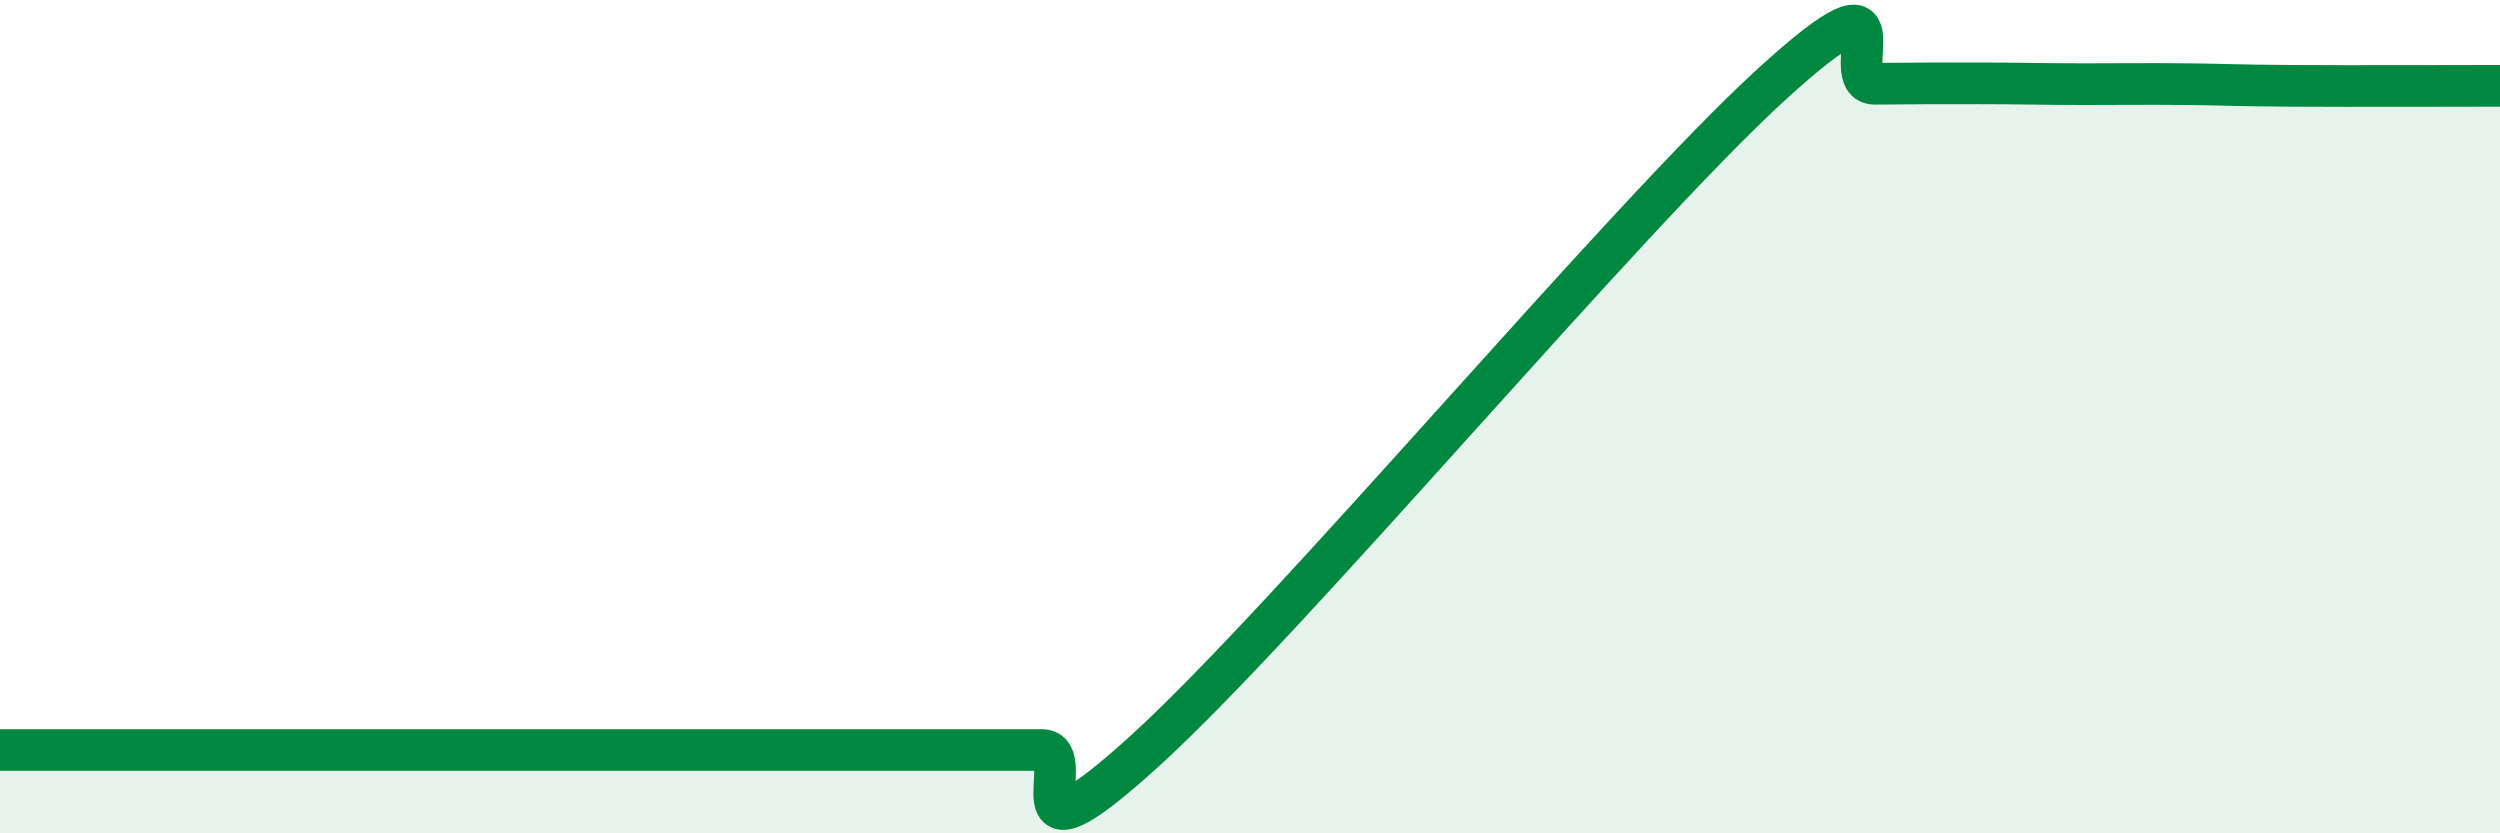
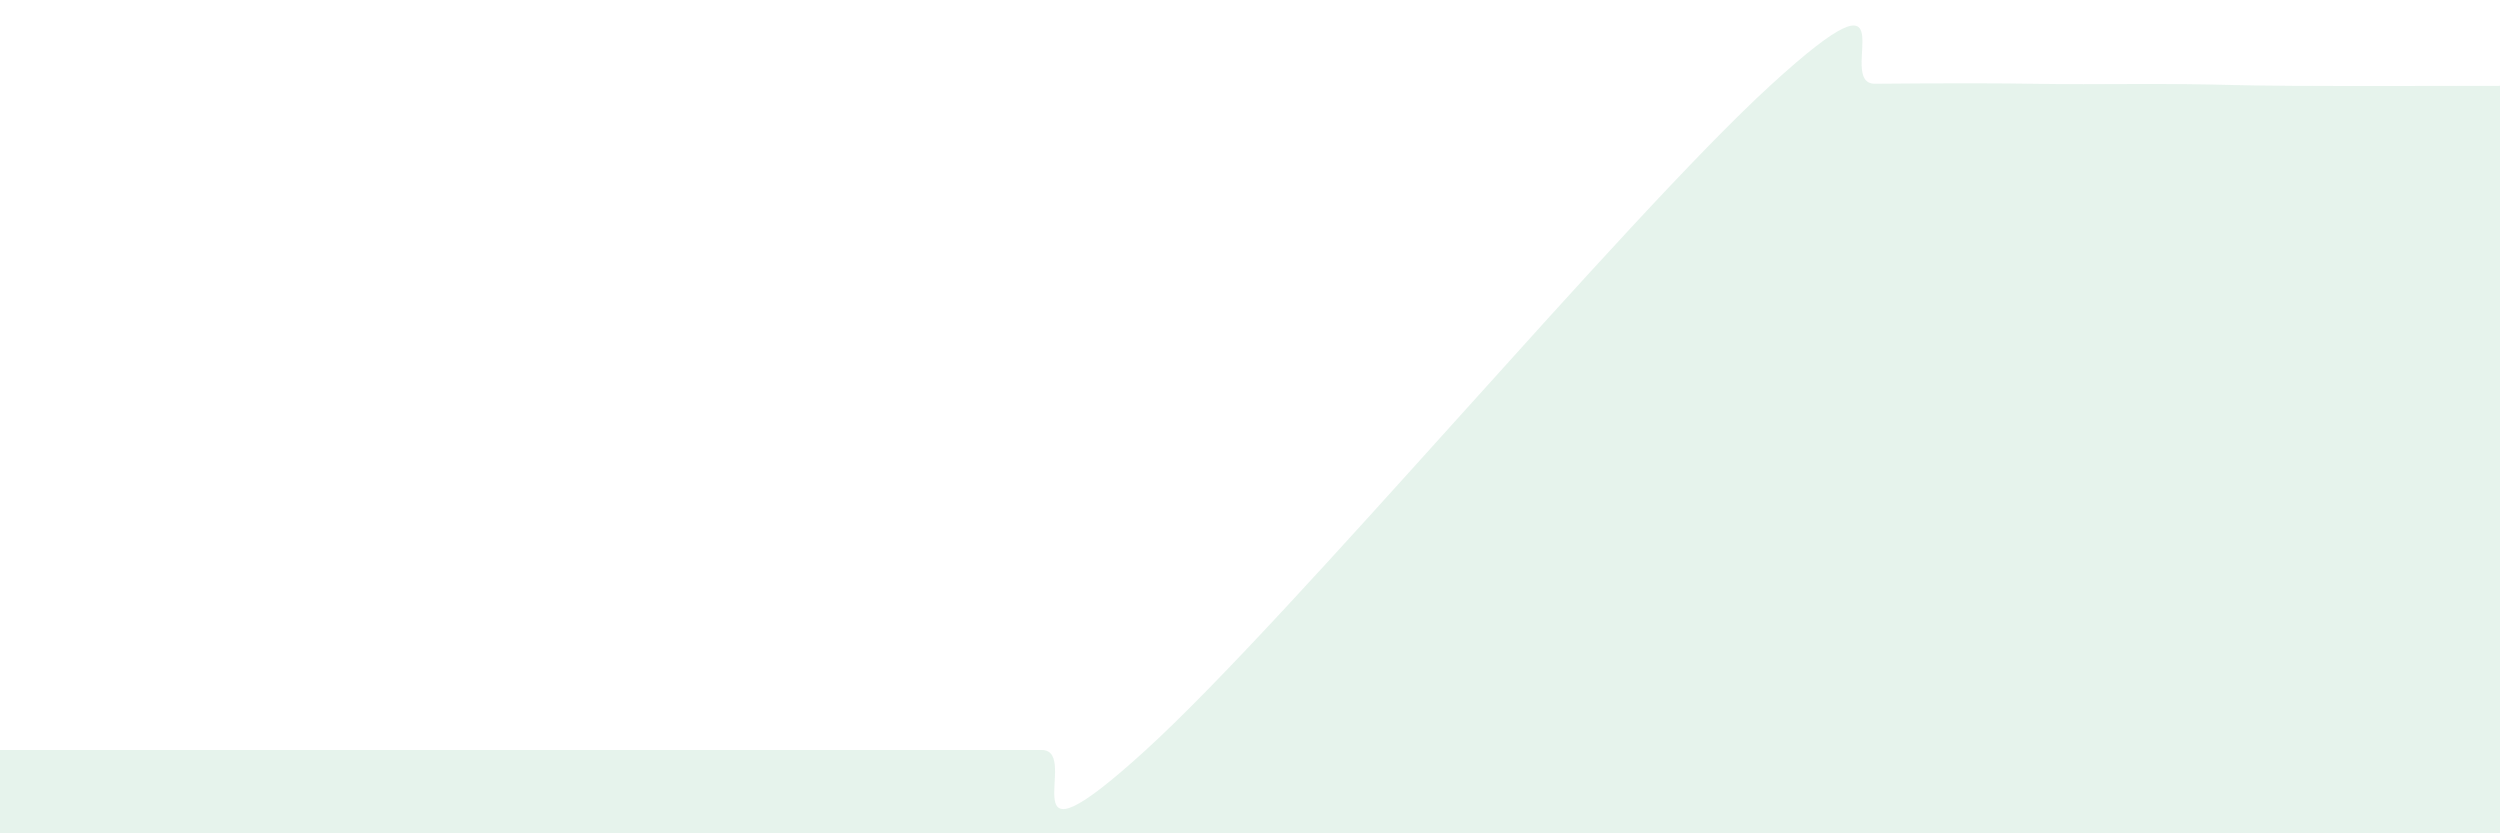
<svg xmlns="http://www.w3.org/2000/svg" width="60" height="20" viewBox="0 0 60 20">
  <path d="M 0,18 C 0.5,18 1.5,18 2.5,18 C 3.5,18 4,18 5,18 C 6,18 6.5,18 7.5,18 C 8.5,18 9,18 10,18 C 11,18 11.5,18 12.5,18 C 13.5,18 13.5,18 15,18 C 16.5,18 18.5,18 20,18 C 21.5,18 21.5,18 22.5,18 C 23.5,18 24,18 25,18 C 26,18 24,21.19 27.5,18 C 31,14.81 39,5.24 42.5,2.04 C 46,-1.16 44,2.02 45,2.01 C 46,2 46.5,2 47.5,2 C 48.5,2 49,2.02 50,2.02 C 51,2.02 51.5,2.01 52.5,2.02 C 53.5,2.03 53.5,2.05 55,2.06 C 56.5,2.07 59,2.06 60,2.06L60 20L0 20Z" fill="#008740" opacity="0.1" stroke-linecap="round" stroke-linejoin="round" />
-   <path d="M 0,18 C 0.5,18 1.5,18 2.5,18 C 3.5,18 4,18 5,18 C 6,18 6.5,18 7.5,18 C 8.5,18 9,18 10,18 C 11,18 11.5,18 12.5,18 C 13.5,18 13.5,18 15,18 C 16.5,18 18.5,18 20,18 C 21.5,18 21.5,18 22.5,18 C 23.5,18 24,18 25,18 C 26,18 24,21.19 27.5,18 C 31,14.81 39,5.24 42.5,2.04 C 46,-1.16 44,2.02 45,2.01 C 46,2 46.5,2 47.5,2 C 48.5,2 49,2.02 50,2.02 C 51,2.02 51.5,2.01 52.5,2.02 C 53.5,2.03 53.5,2.05 55,2.06 C 56.5,2.07 59,2.06 60,2.06" stroke="#008740" stroke-width="1" fill="none" stroke-linecap="round" stroke-linejoin="round" />
</svg>